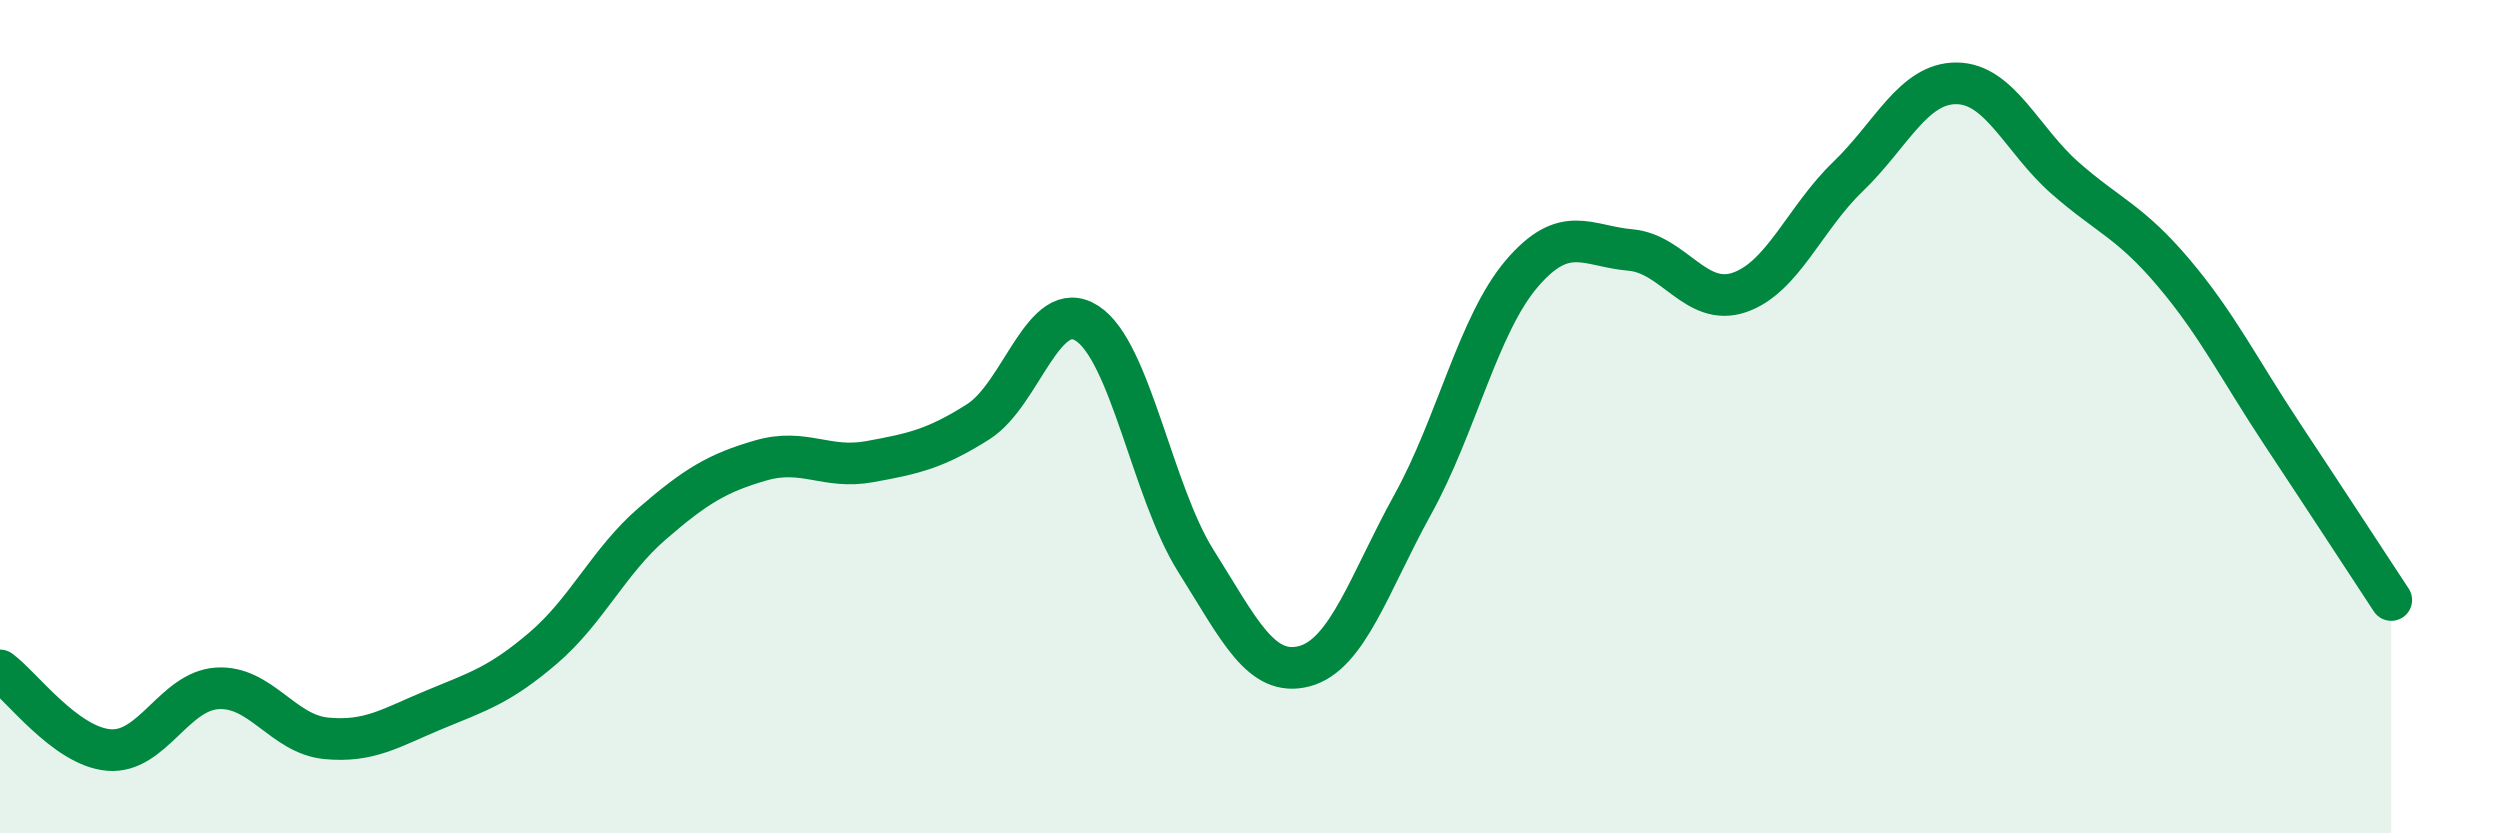
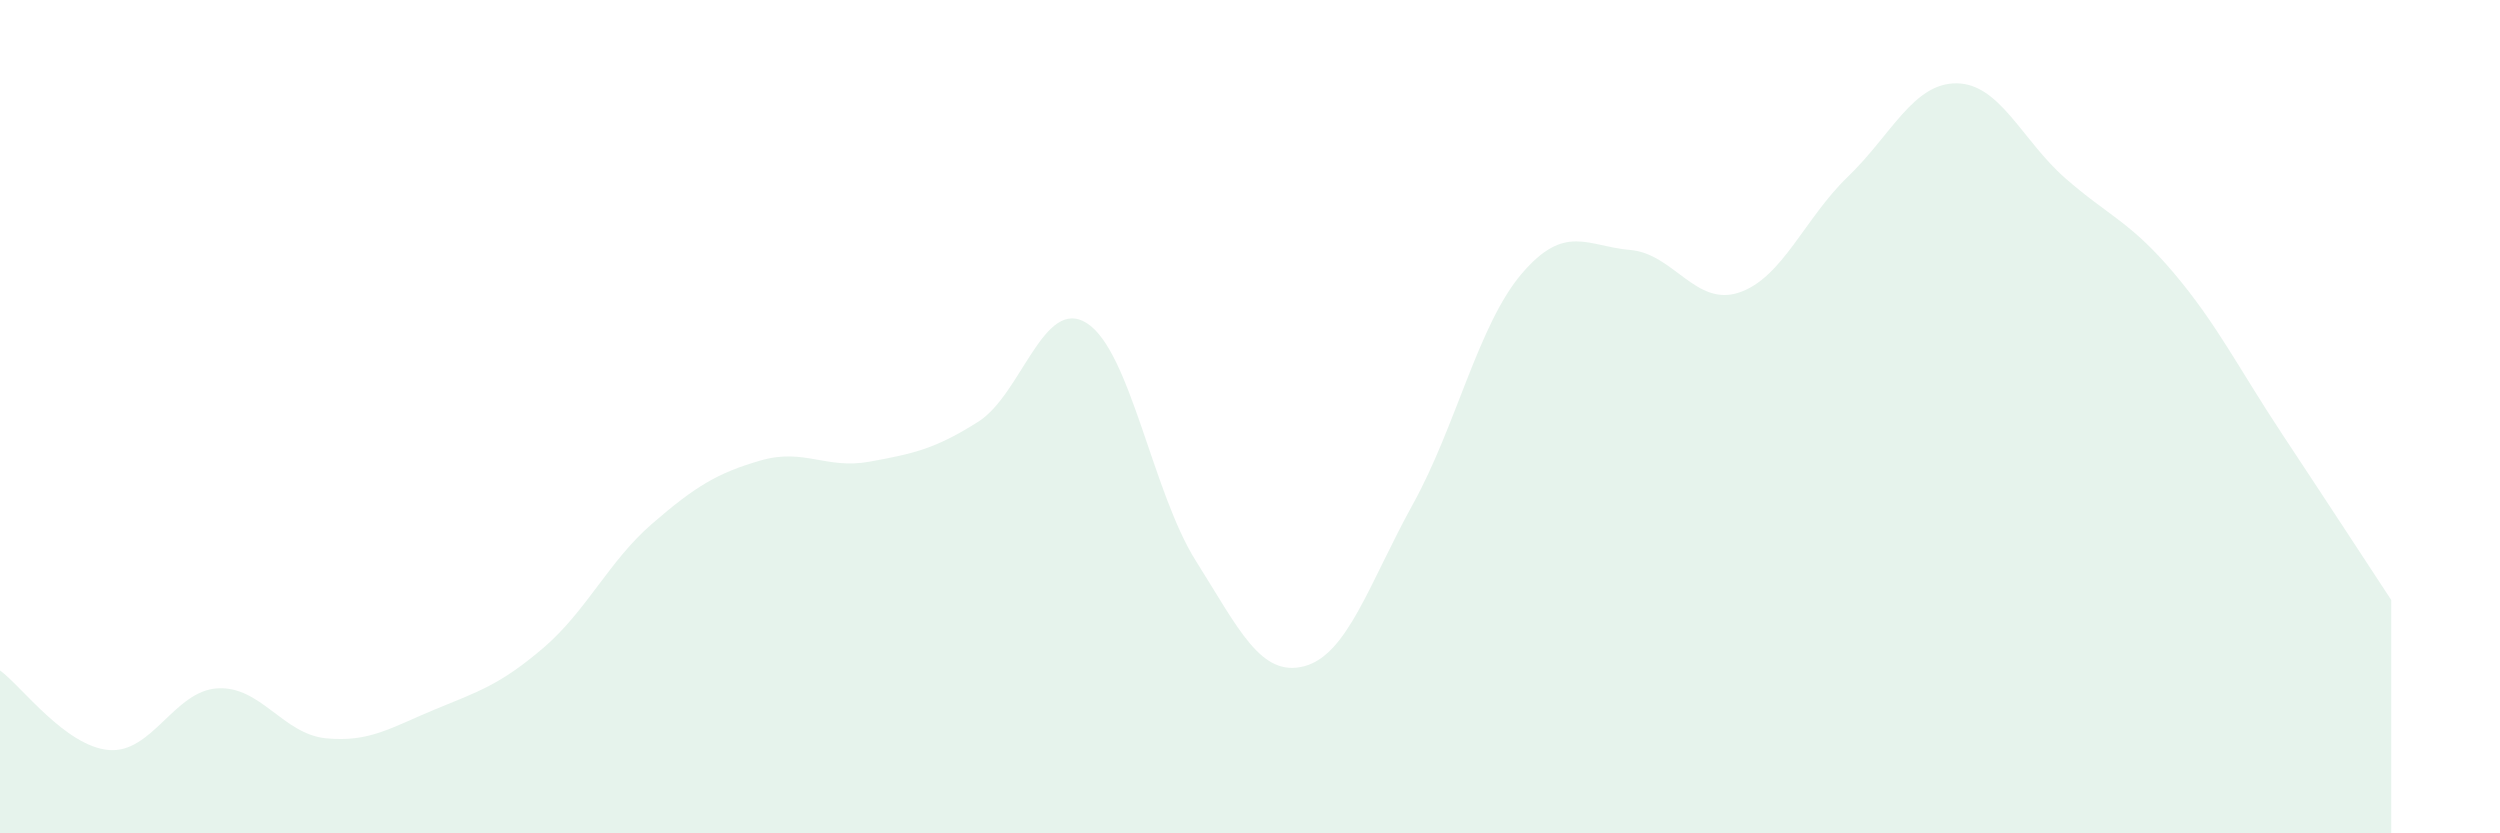
<svg xmlns="http://www.w3.org/2000/svg" width="60" height="20" viewBox="0 0 60 20">
  <path d="M 0,16.09 C 0.52,16.47 1.57,17.91 2.61,18 C 3.65,18.09 4.18,16.58 5.22,16.52 C 6.26,16.46 6.79,17.62 7.83,17.72 C 8.87,17.82 9.39,17.46 10.43,17.03 C 11.47,16.6 12,16.44 13.04,15.55 C 14.08,14.66 14.61,13.47 15.65,12.57 C 16.69,11.67 17.22,11.35 18.26,11.05 C 19.3,10.75 19.83,11.27 20.87,11.08 C 21.91,10.89 22.44,10.78 23.48,10.12 C 24.52,9.46 25.05,7.09 26.09,7.76 C 27.13,8.43 27.66,11.81 28.7,13.46 C 29.74,15.11 30.26,16.26 31.3,15.99 C 32.34,15.72 32.87,13.98 33.91,12.1 C 34.95,10.22 35.48,7.79 36.52,6.57 C 37.56,5.35 38.09,5.91 39.13,6 C 40.17,6.09 40.7,7.37 41.74,7.02 C 42.78,6.67 43.31,5.24 44.35,4.24 C 45.39,3.24 45.92,1.99 46.96,2 C 48,2.01 48.53,3.37 49.57,4.28 C 50.61,5.19 51.13,5.32 52.17,6.55 C 53.21,7.78 53.74,8.86 54.78,10.43 C 55.82,12 56.87,13.61 57.39,14.4L57.39 20L0 20Z" fill="#008740" opacity="0.1" stroke-linecap="round" stroke-linejoin="round" />
-   <path d="M 0,16.09 C 0.52,16.47 1.57,17.91 2.61,18 C 3.65,18.09 4.18,16.58 5.22,16.52 C 6.26,16.46 6.79,17.62 7.83,17.72 C 8.87,17.82 9.39,17.46 10.43,17.03 C 11.47,16.6 12,16.44 13.04,15.55 C 14.08,14.66 14.61,13.47 15.65,12.57 C 16.69,11.67 17.22,11.35 18.26,11.05 C 19.3,10.75 19.83,11.27 20.87,11.08 C 21.91,10.89 22.44,10.78 23.48,10.12 C 24.52,9.46 25.05,7.09 26.09,7.76 C 27.13,8.43 27.66,11.81 28.7,13.46 C 29.74,15.11 30.26,16.26 31.3,15.99 C 32.34,15.72 32.87,13.98 33.91,12.1 C 34.95,10.22 35.48,7.79 36.52,6.57 C 37.56,5.35 38.09,5.91 39.13,6 C 40.17,6.09 40.7,7.37 41.74,7.02 C 42.78,6.67 43.31,5.24 44.35,4.24 C 45.39,3.24 45.92,1.99 46.96,2 C 48,2.01 48.53,3.37 49.57,4.28 C 50.61,5.19 51.13,5.32 52.17,6.55 C 53.21,7.78 53.74,8.86 54.78,10.43 C 55.82,12 56.87,13.61 57.39,14.4" stroke="#008740" stroke-width="1" fill="none" stroke-linecap="round" stroke-linejoin="round" />
</svg>